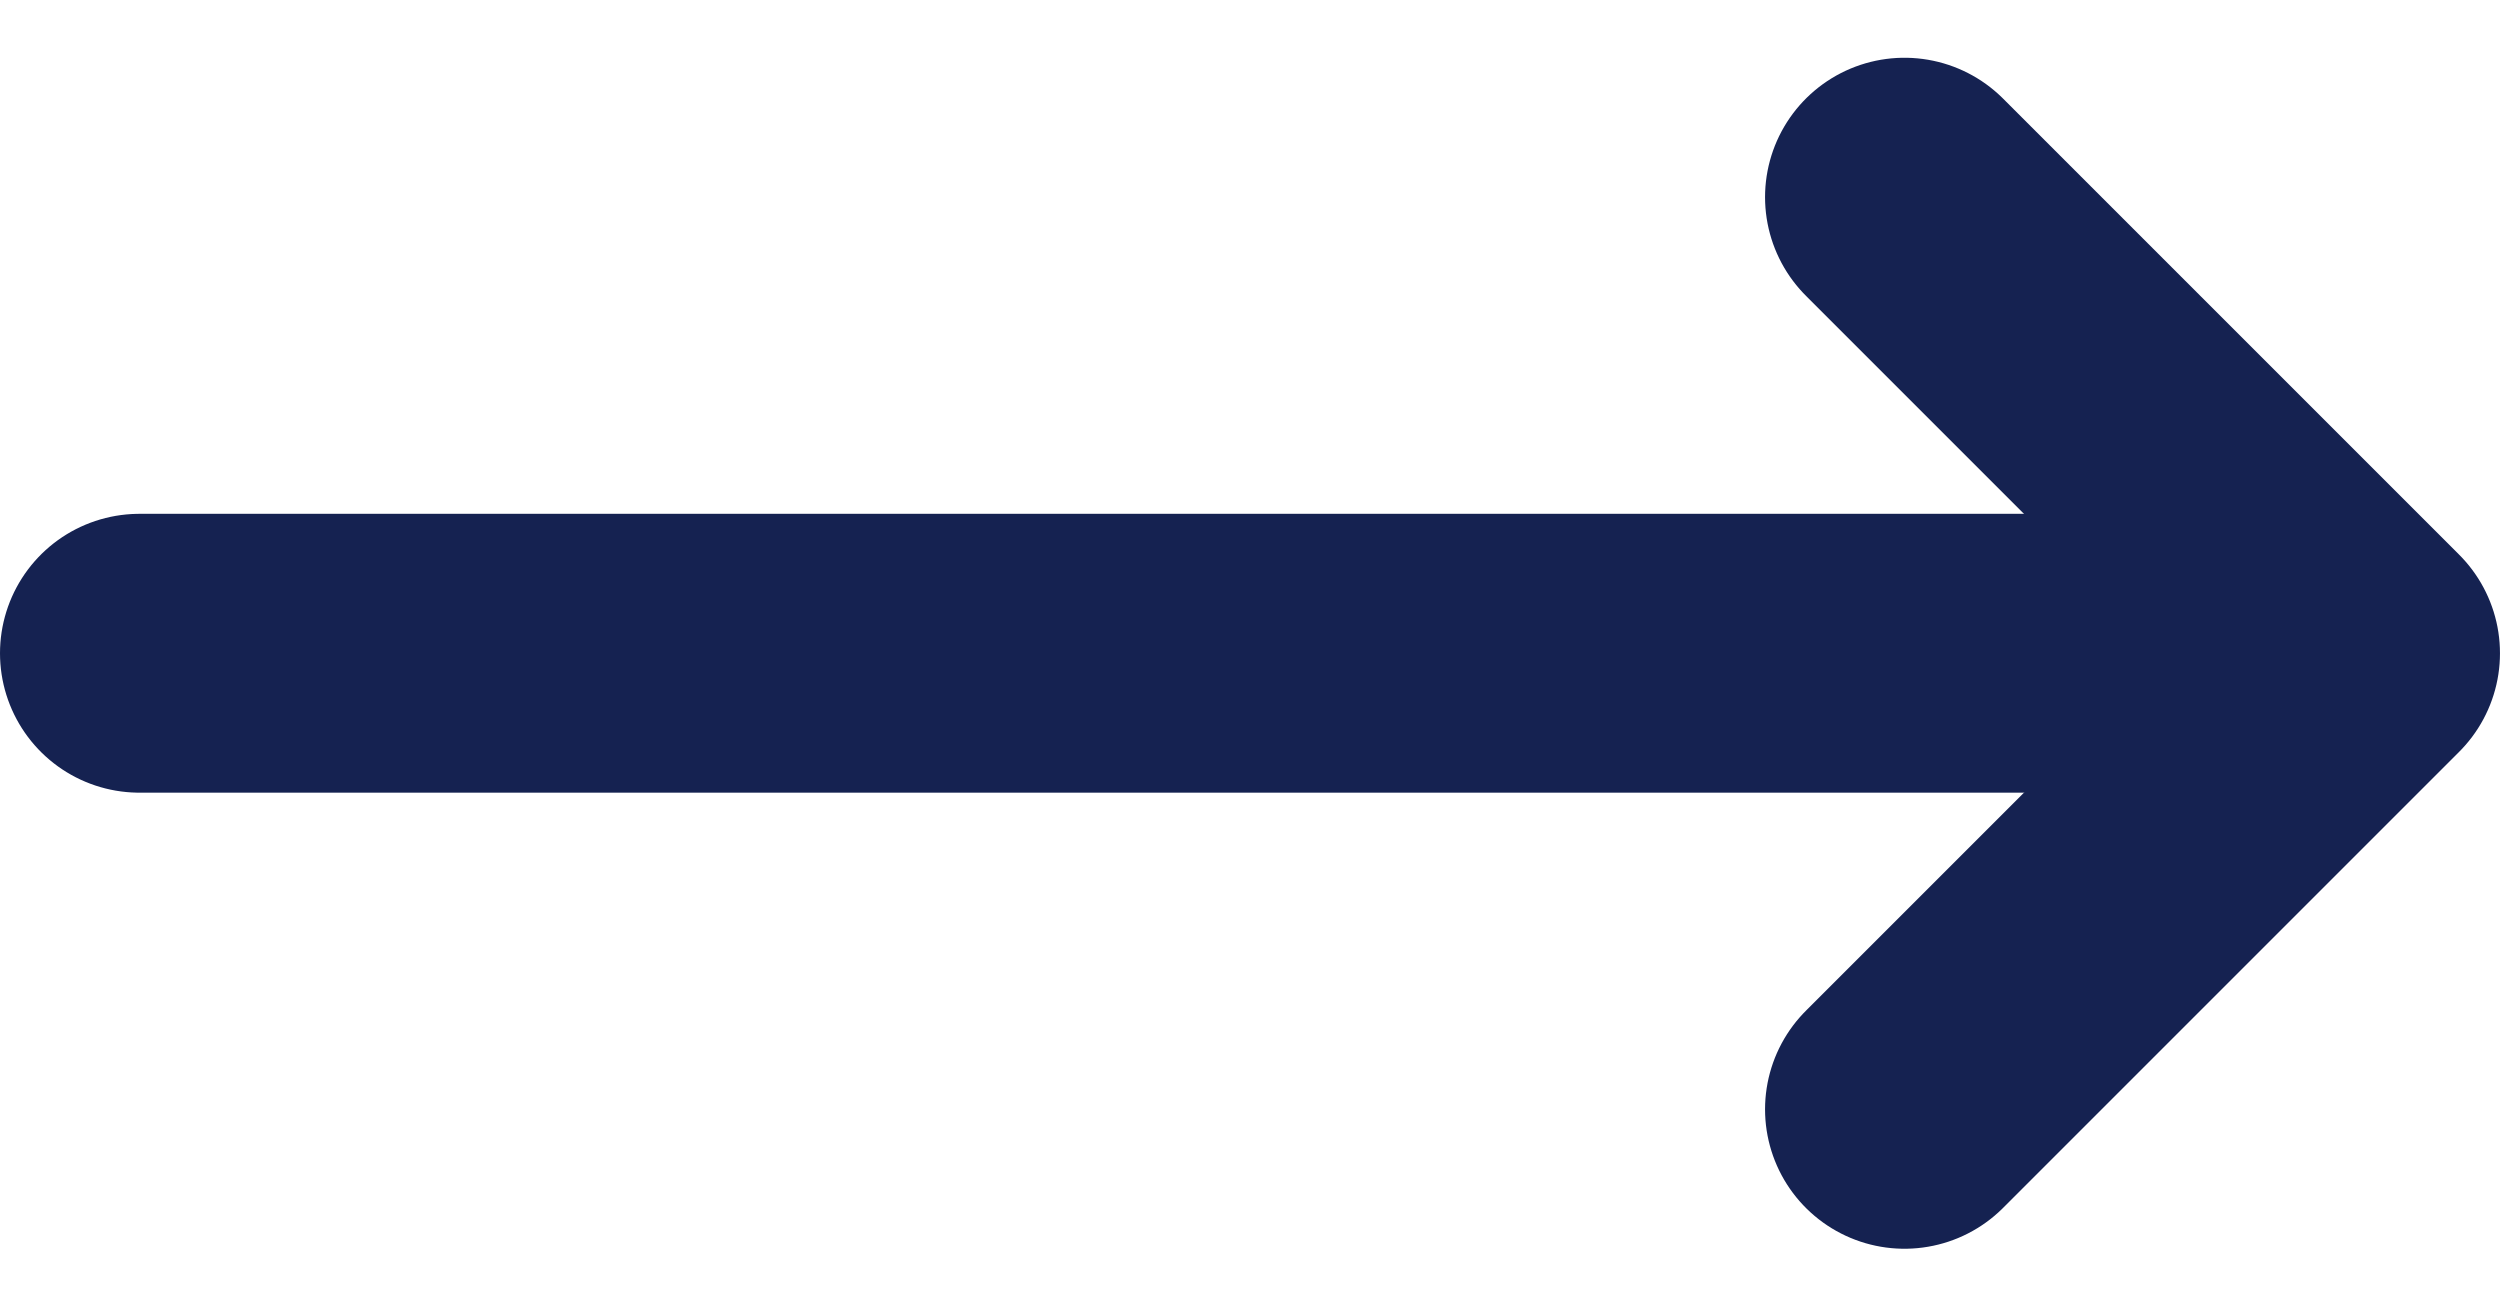
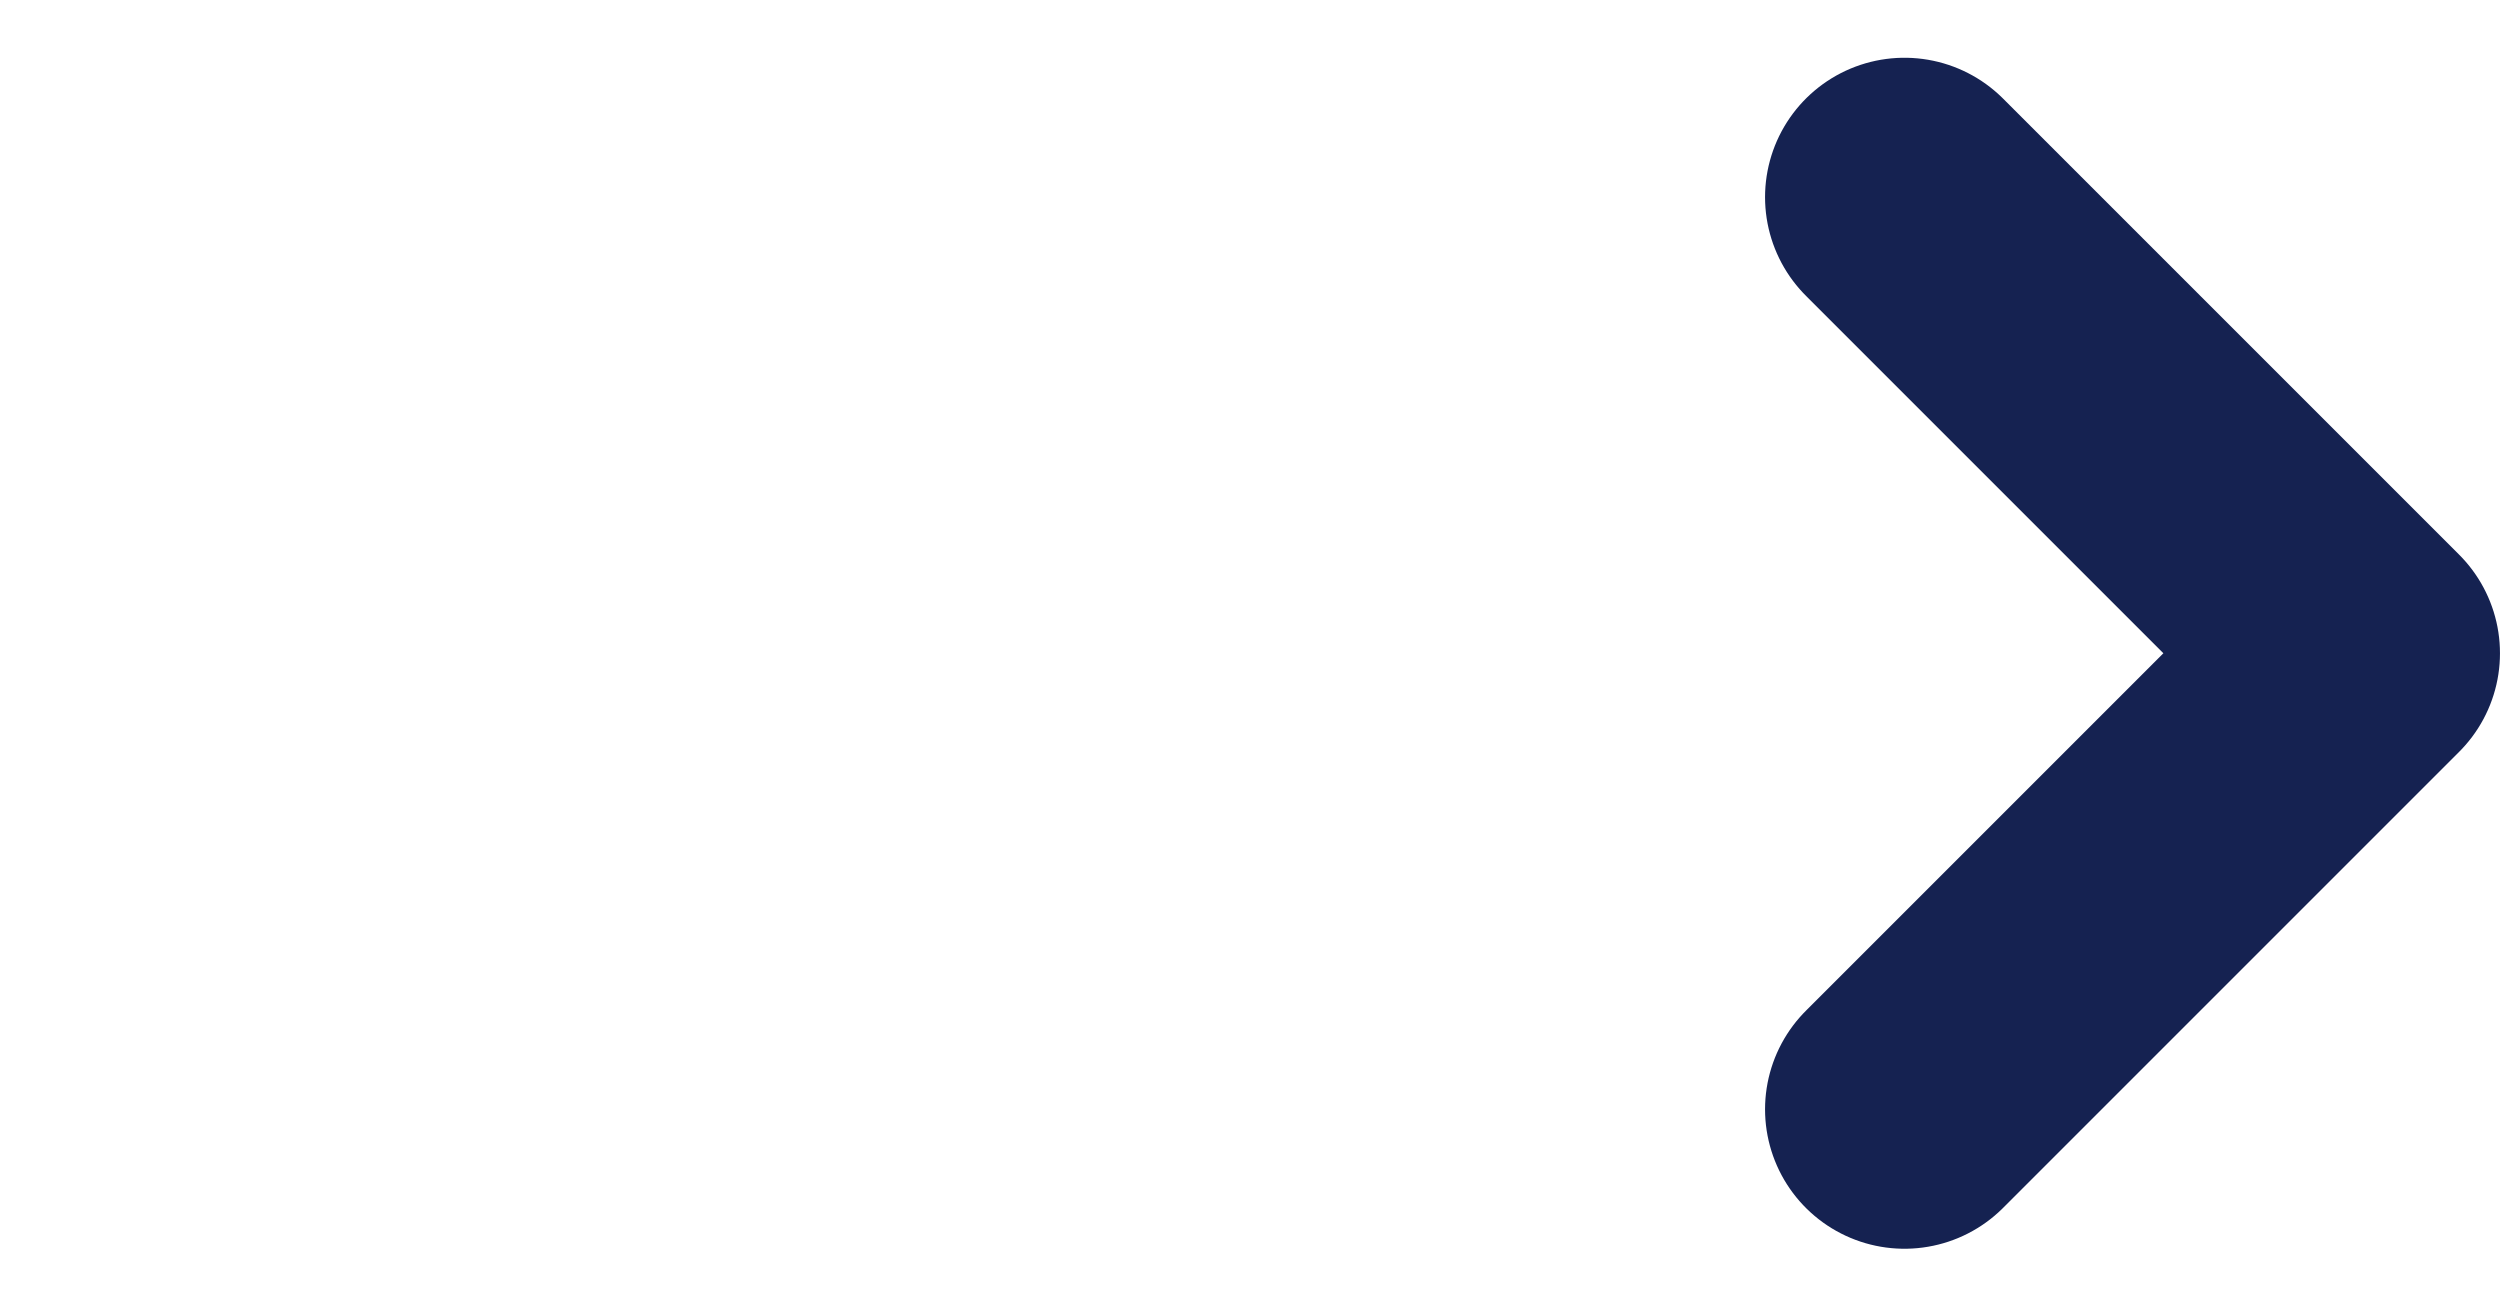
<svg xmlns="http://www.w3.org/2000/svg" width="89.656" height="46.855" viewBox="0 0 89.656 46.855">
  <g id="Raggruppa_4366" data-name="Raggruppa 4366" transform="translate(-266.581 -8075.655)">
-     <path id="Tracciato_6095" data-name="Tracciato 6095" d="M9849.894,8076.941h71.479" transform="translate(-9578.313 22.141)" fill="none" stroke="#152251" stroke-linecap="round" stroke-width="10" />
    <path id="Tracciato_6096" data-name="Tracciato 6096" d="M10208.863,8045.182l16.356,16.356-16.356,16.356" transform="translate(-9873.983 37.544)" fill="none" stroke="#152251" stroke-linecap="round" stroke-linejoin="round" stroke-width="10" />
  </g>
</svg>